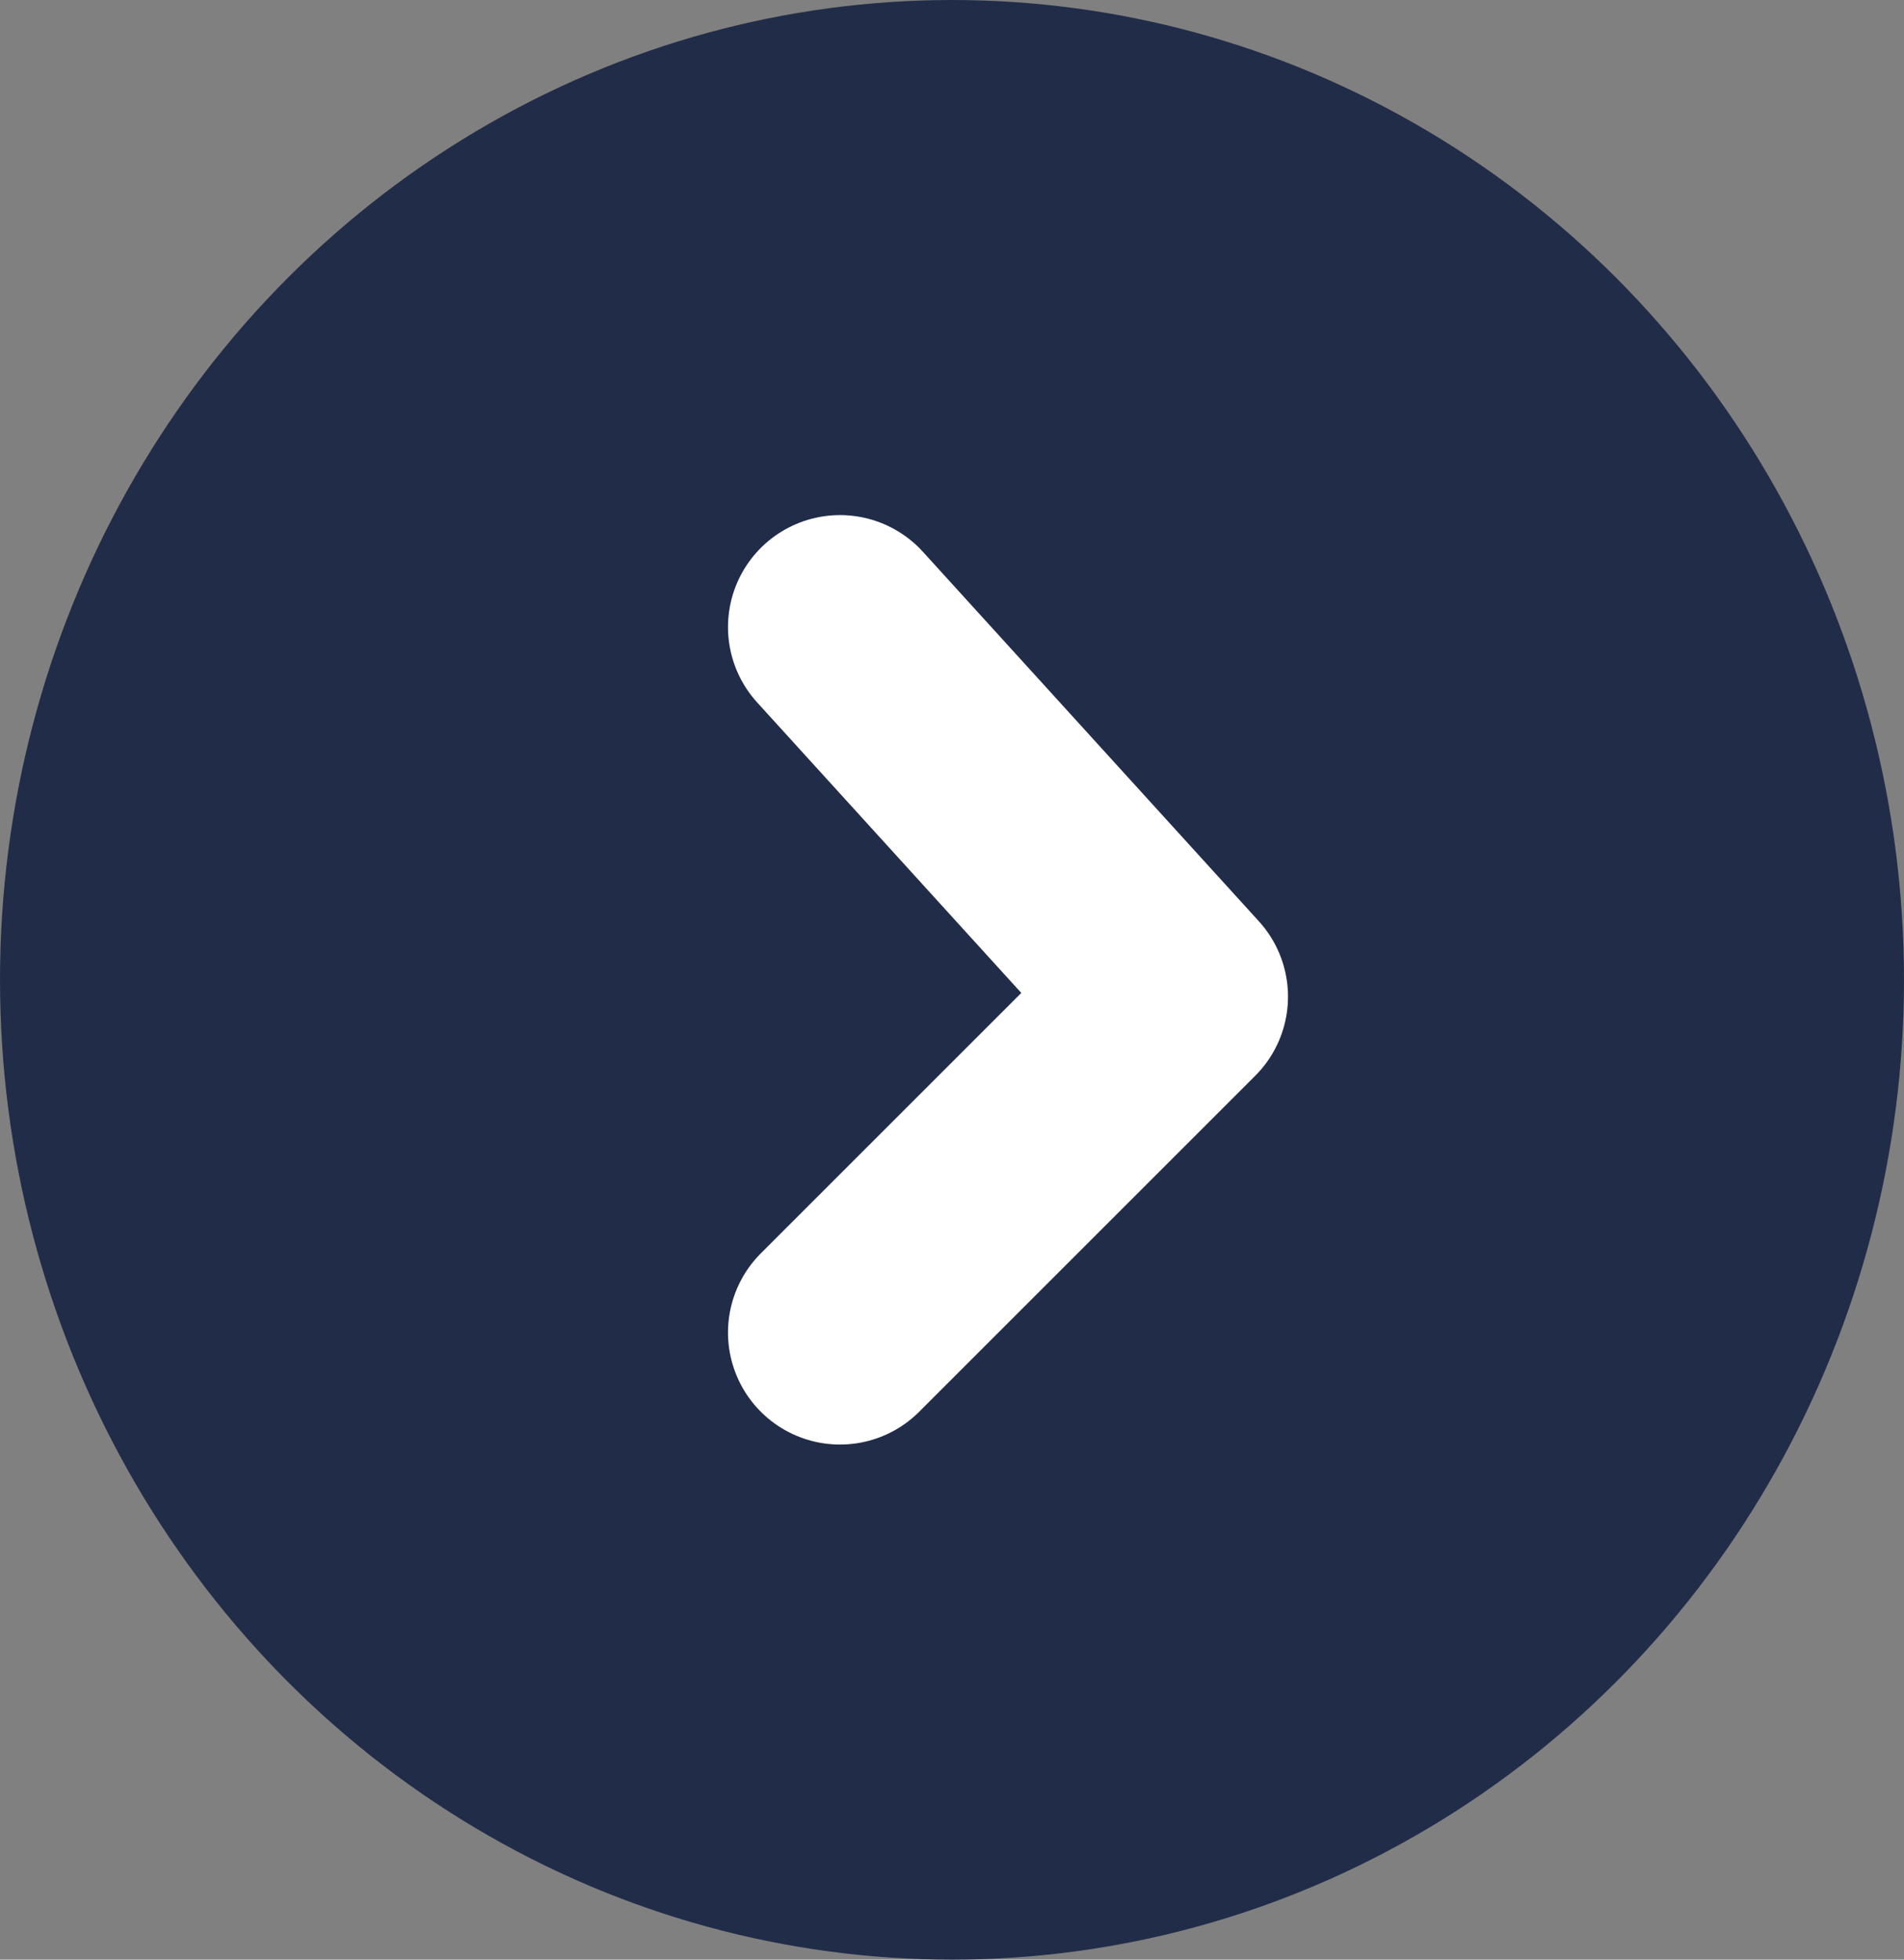
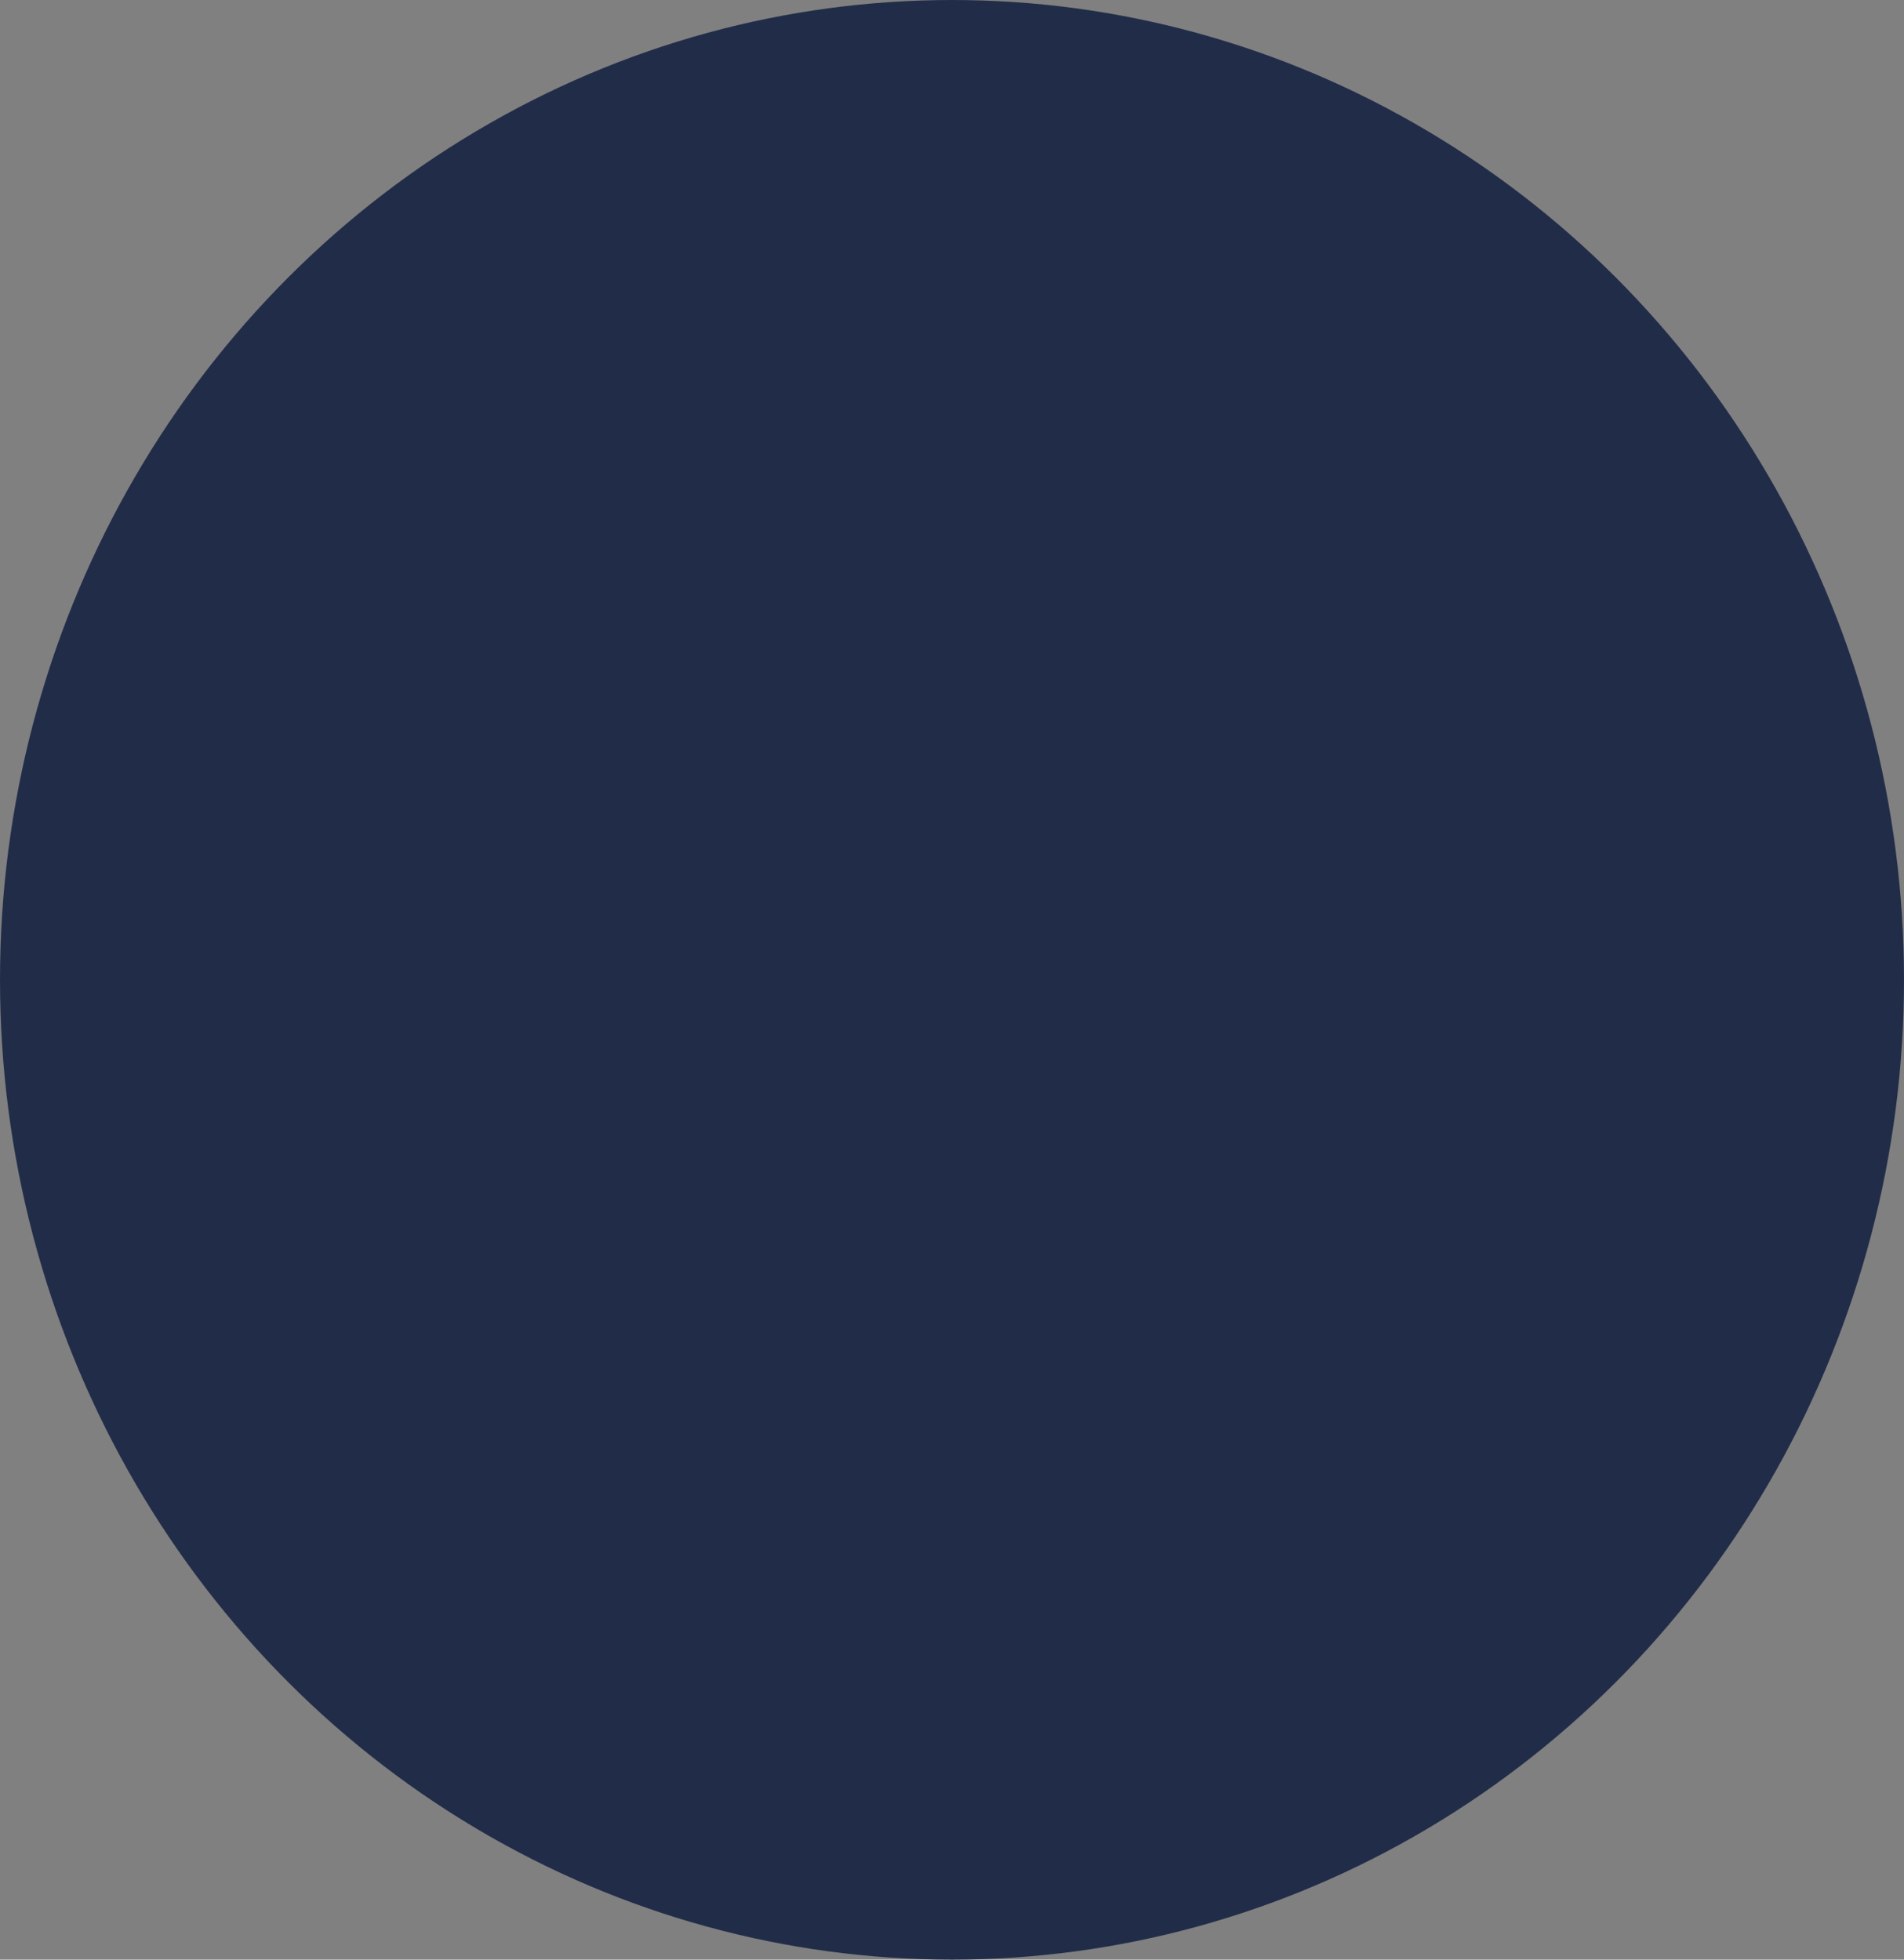
<svg xmlns="http://www.w3.org/2000/svg" version="1.1" id="Layer_1" x="0px" y="0px" viewBox="0 0 34 35" style="enable-background:new 0 0 34 35;" xml:space="preserve">
  <rect x="0" y="0" width="34" height="35" fill="#808080" stroke="none" />
  <style type="text/css">
	.st0{fill:#212D48;}
	.st1{fill:none;stroke:#FFFFFF;stroke-width:4;stroke-linecap:round;stroke-linejoin:round;}
</style>
  <g id="Group_2684">
    <ellipse id="Ellipse_17" class="st0" cx="17" cy="17.5" rx="17" ry="17.5" />
-     <path id="Path_642" class="st1" d="M15,23.8l6-6l-6-6.6" />
  </g>
</svg>